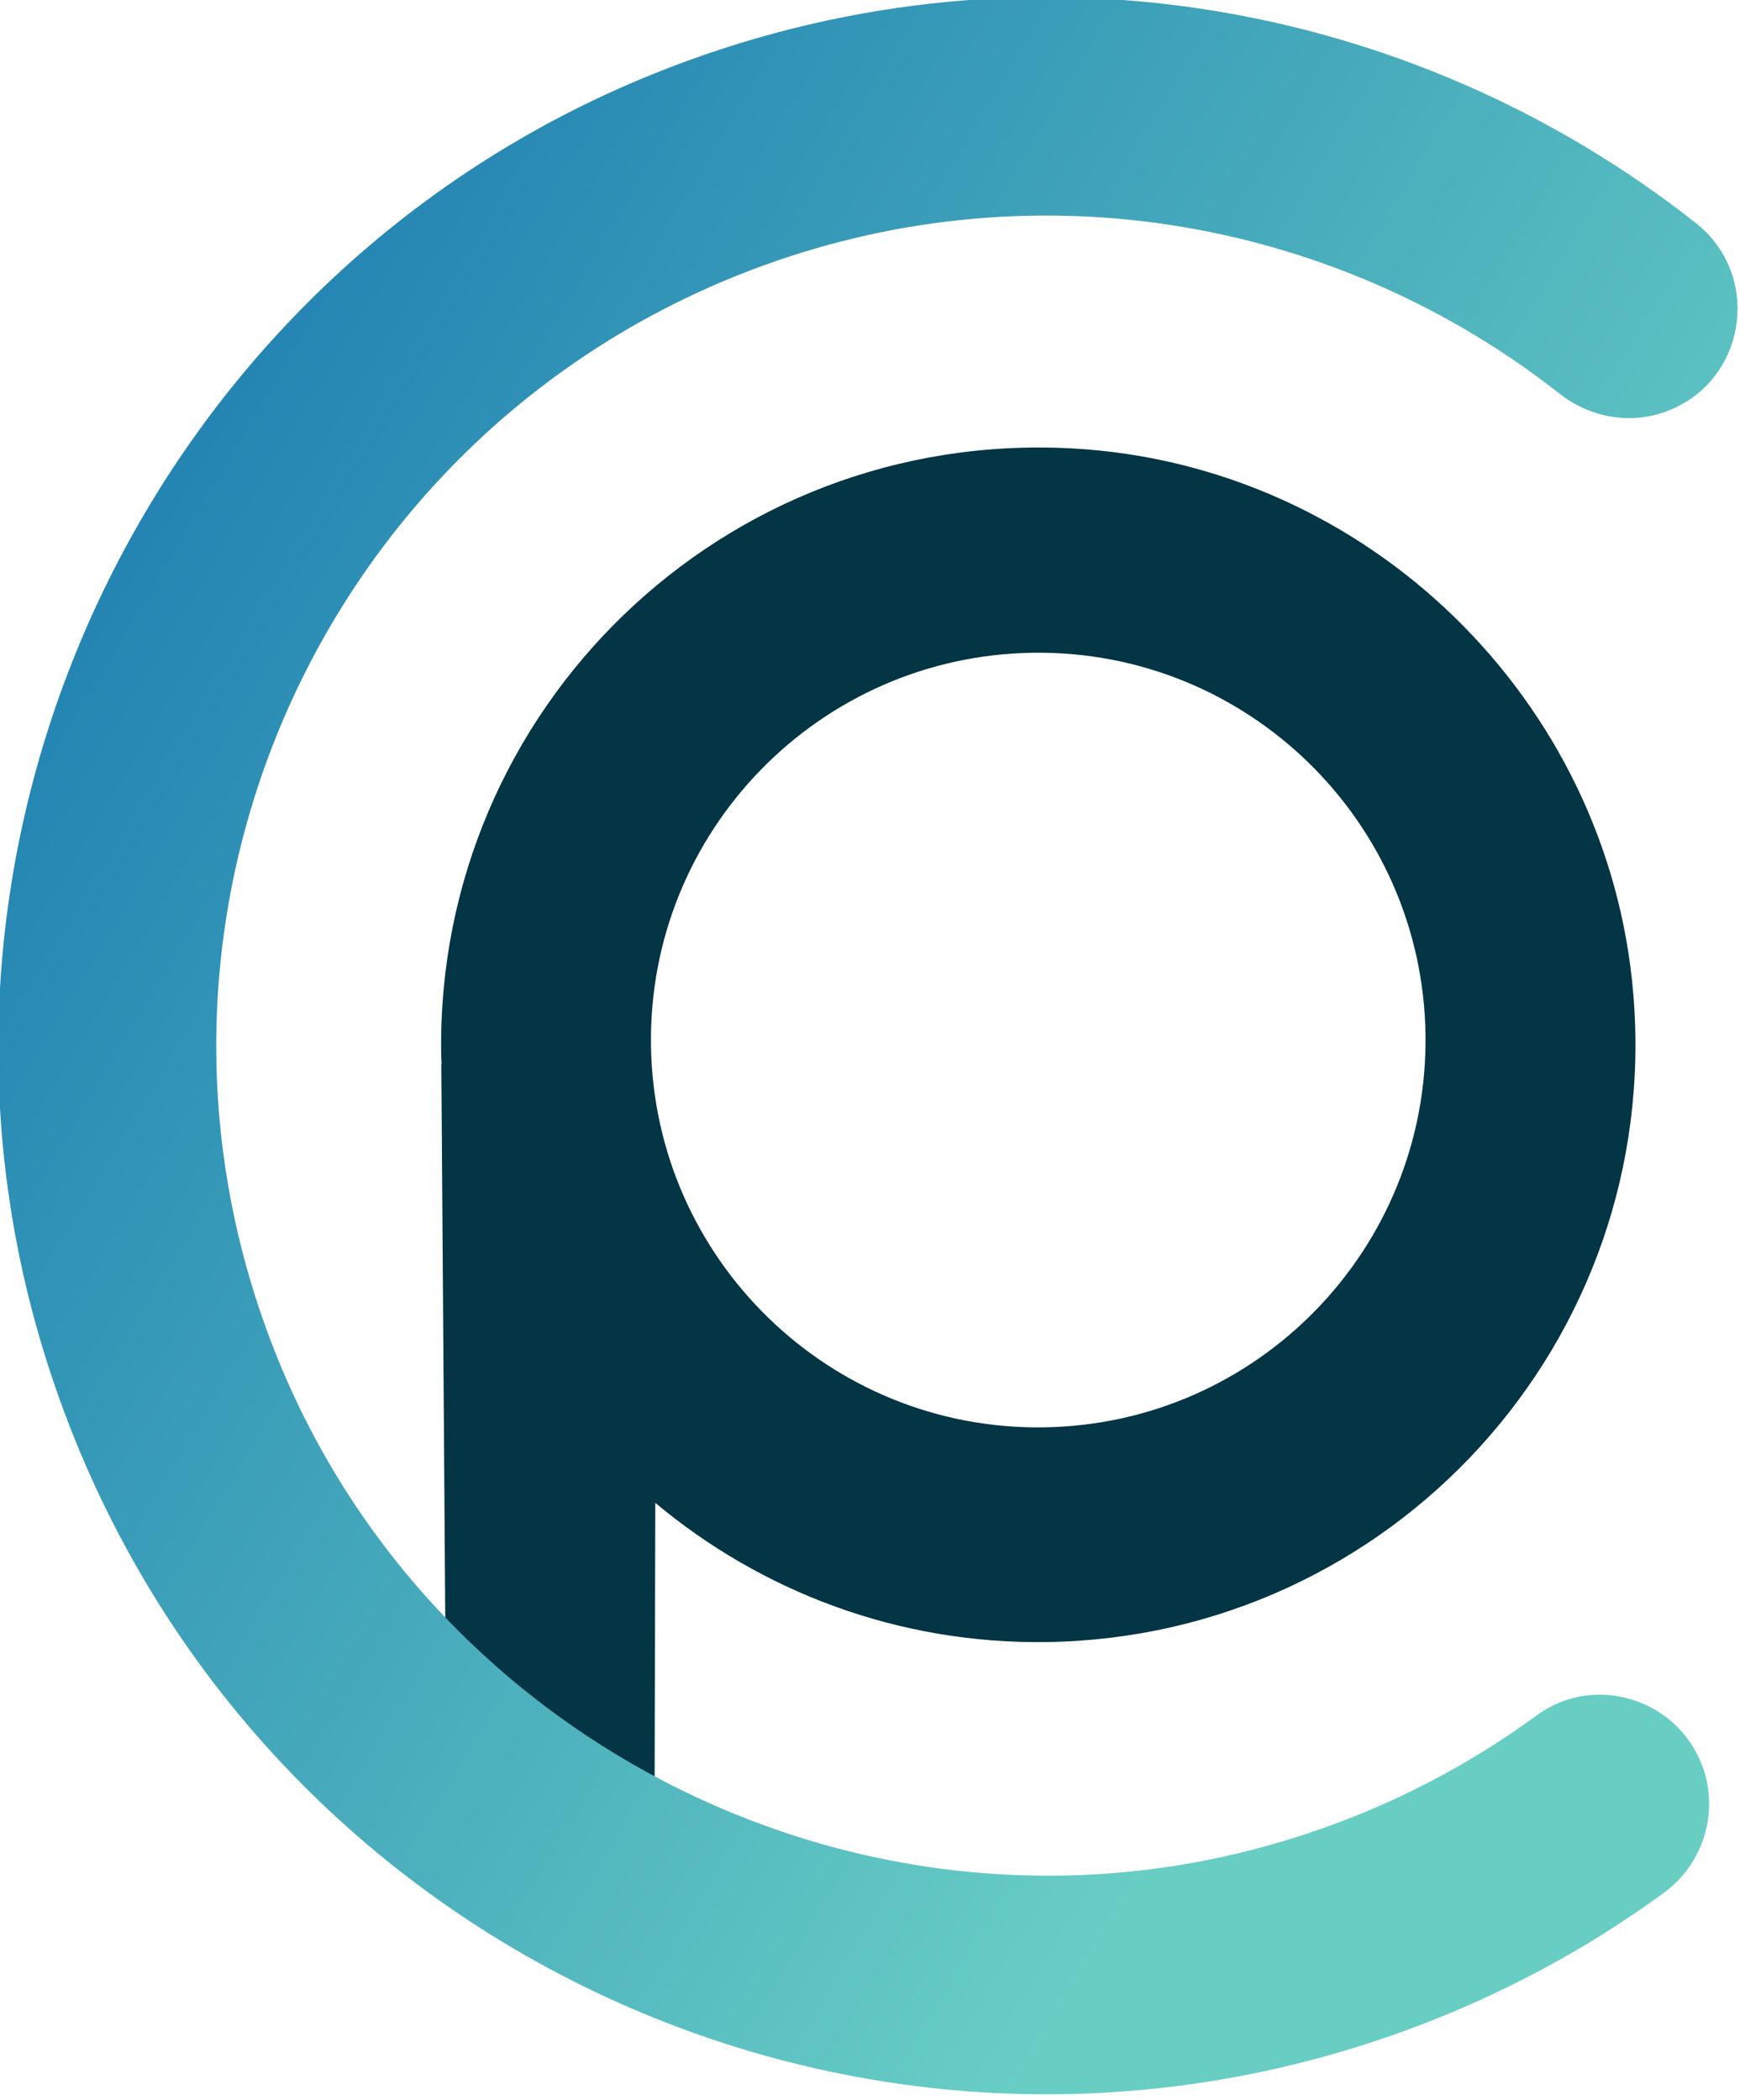
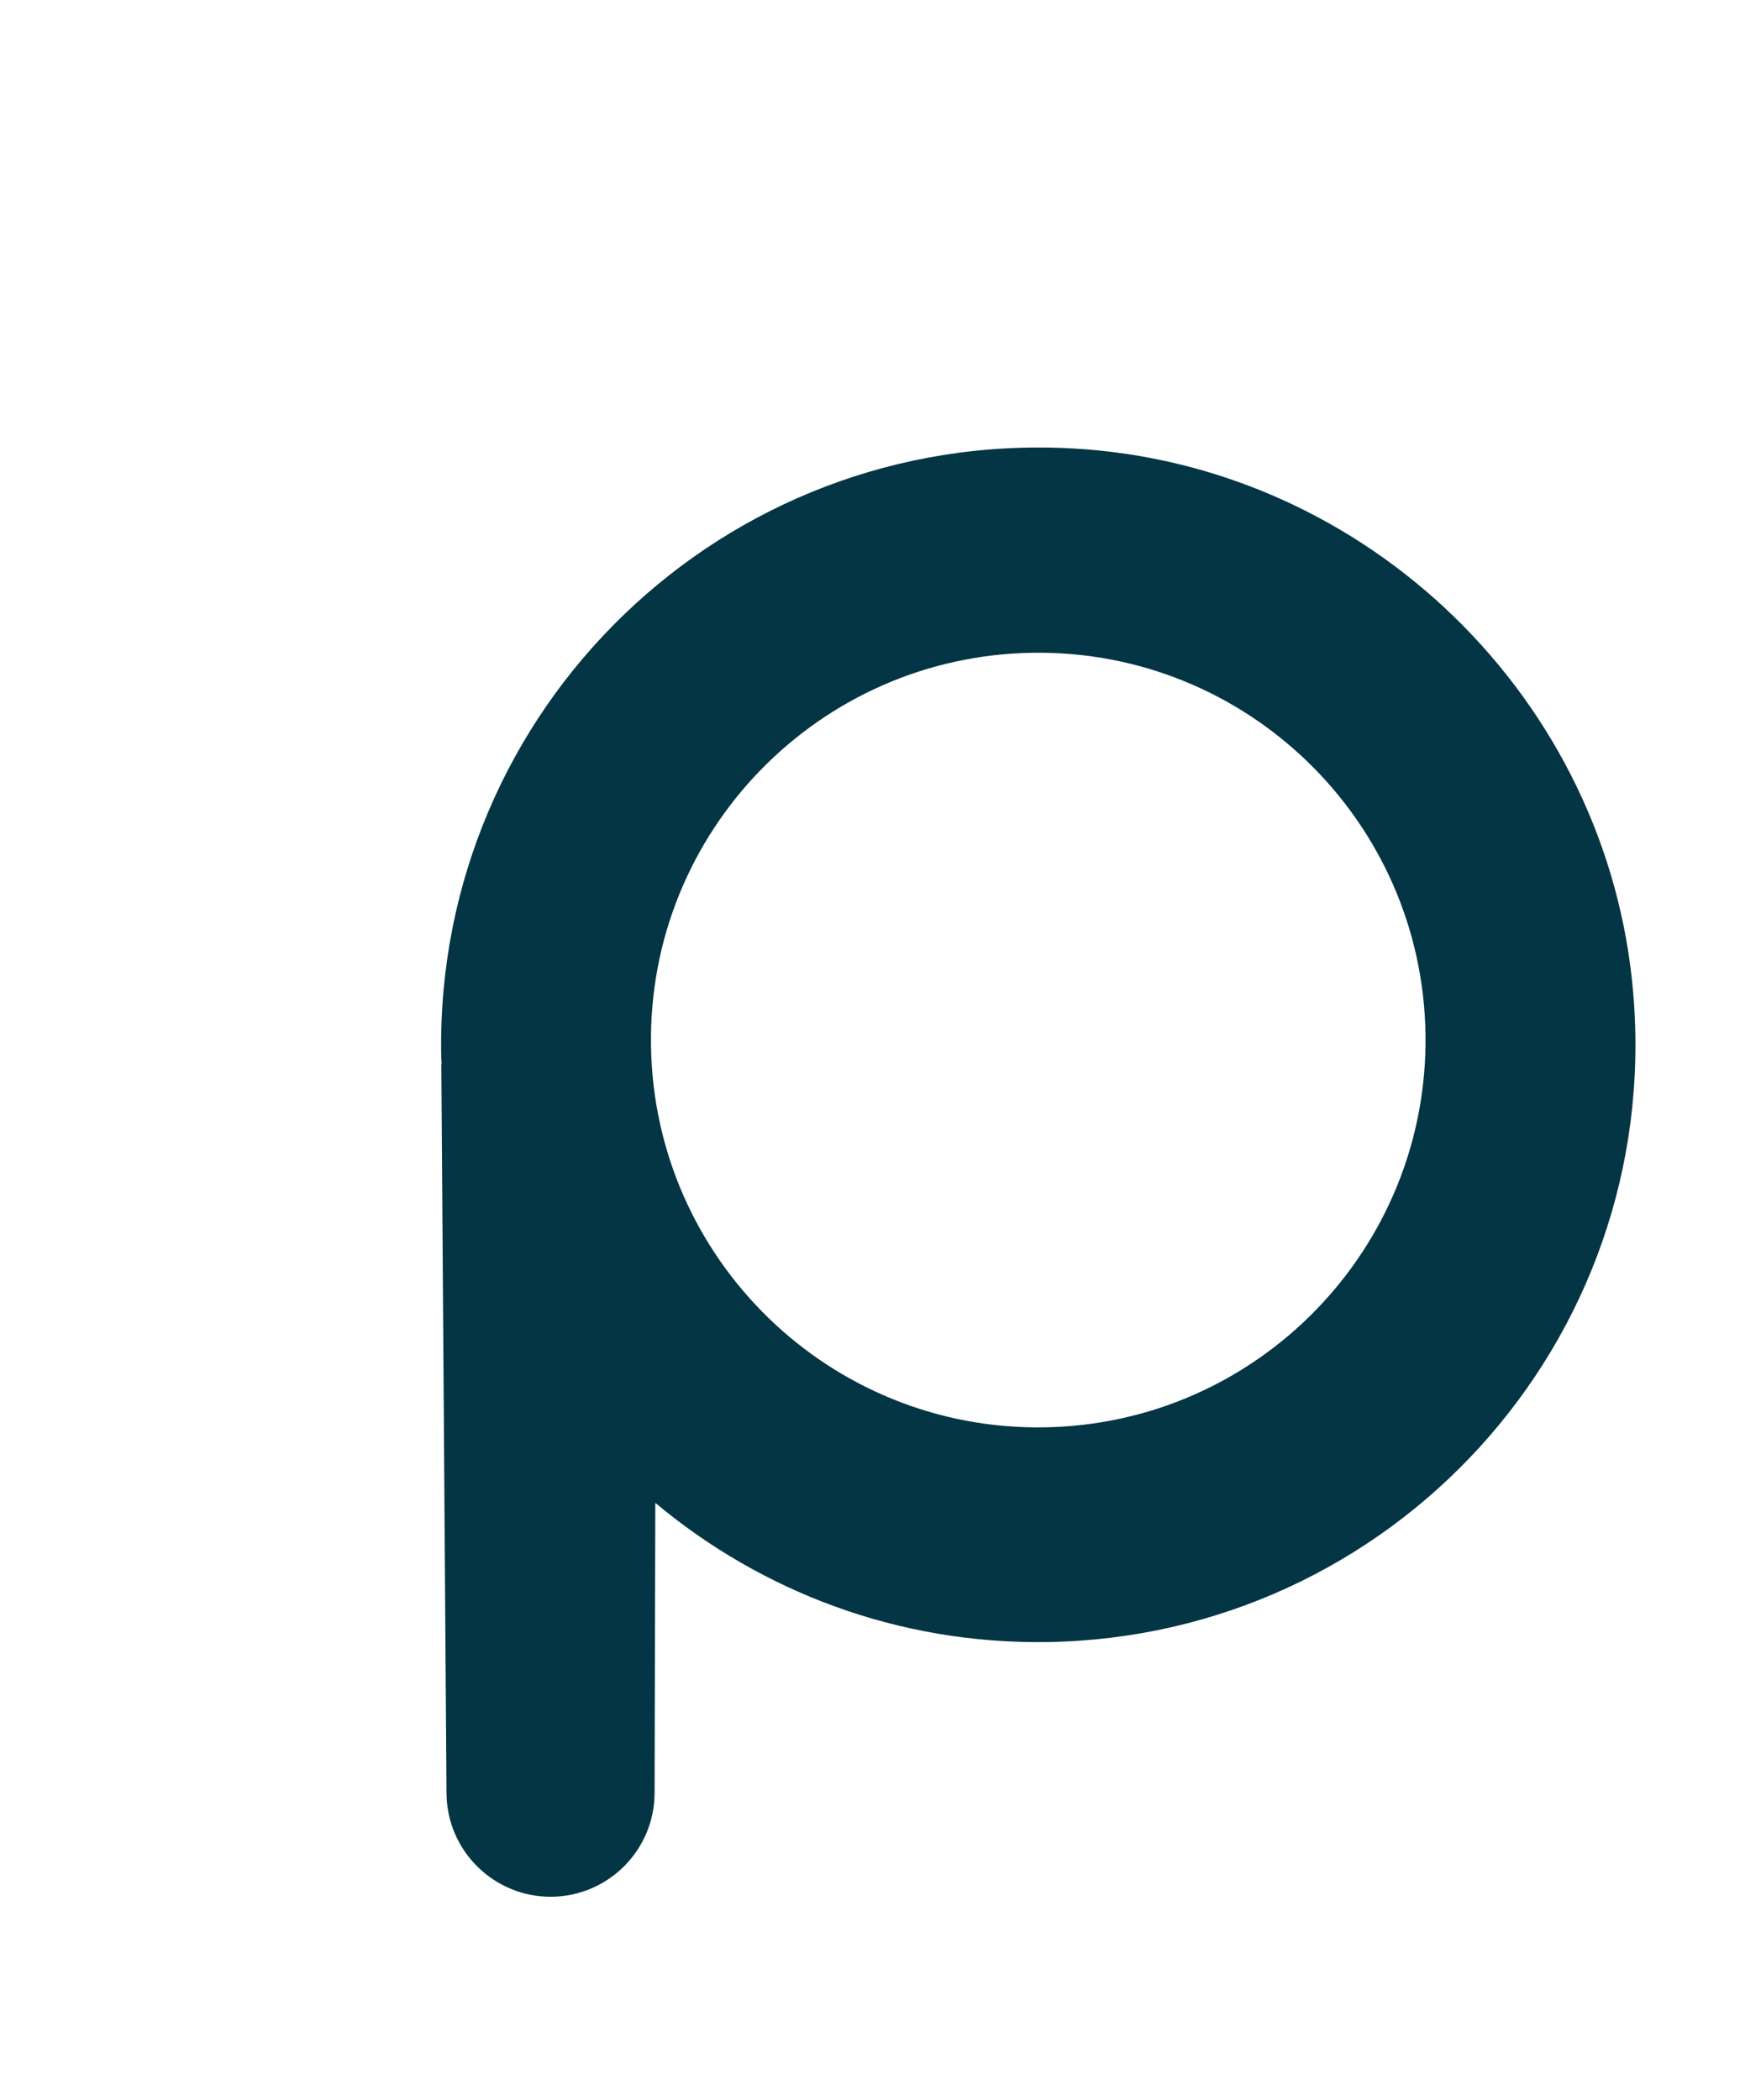
<svg xmlns="http://www.w3.org/2000/svg" version="1.1" id="Calque_1" x="0px" y="0px" viewBox="0 0 121 146" style="enable-background:new 0 0 121 146;" xml:space="preserve">
  <style type="text/css">
	.st0{fill:#033544;}
	.st1{fill:url(#SVGID_1_);}
</style>
  <g>
    <path class="st0" d="M74.55,31.18c-24.29-1.32-44.22,18.16-43.87,42.07c0,0.25,0.02,0.5,0.03,0.75l-0.02,0l0.36,50.68   c0.02,4.03,3.32,7.26,7.34,7.21h0c3.95-0.06,7.13-3.28,7.13-7.23l0.05-20.16c7.36,6.16,16.88,9.83,27.23,9.68   c23.91-0.35,42.81-20.83,40.78-45.07C111.88,48.64,95.05,32.29,74.55,31.18z M72.59,99.25c-14.87,0.22-27.1-11.67-27.32-26.54   c-0.22-14.87,11.67-27.1,26.54-27.32c14.87-0.22,27.1,11.67,27.32,26.54C99.34,86.8,87.46,99.03,72.59,99.25z" />
    <linearGradient id="SVGID_1_" gradientUnits="userSpaceOnUse" x1="-10.44" y1="22.942" x2="103.299" y2="90.992">
      <stop offset="0" style="stop-color:#1474AF" />
      <stop offset="1" style="stop-color:#68CEC4" />
    </linearGradient>
-     <path class="st1" d="M106.86,119.28c-5.39,3.95-11.59,7.04-18.47,8.99c-28.08,7.96-58.09-6.75-69.07-33.78   C6.94,64.02,22.39,29.65,53.01,18.49c19.47-7.1,40.28-3.04,55.45,8.89c2.1,1.65,4.87,2.16,7.38,1.24l0,0   c5.59-2.04,6.76-9.42,2.09-13.11C98.14-0.1,70.73-5.07,45.43,5.14C10.45,19.25-8.1,58.4,3.17,94.4   c12.51,39.96,55.65,60.98,94.55,46.8c6.57-2.4,12.59-5.64,17.97-9.57c2.75-2.01,3.87-5.58,2.71-8.78l0,0   C116.68,118.14,110.91,116.31,106.86,119.28z" />
  </g>
</svg>